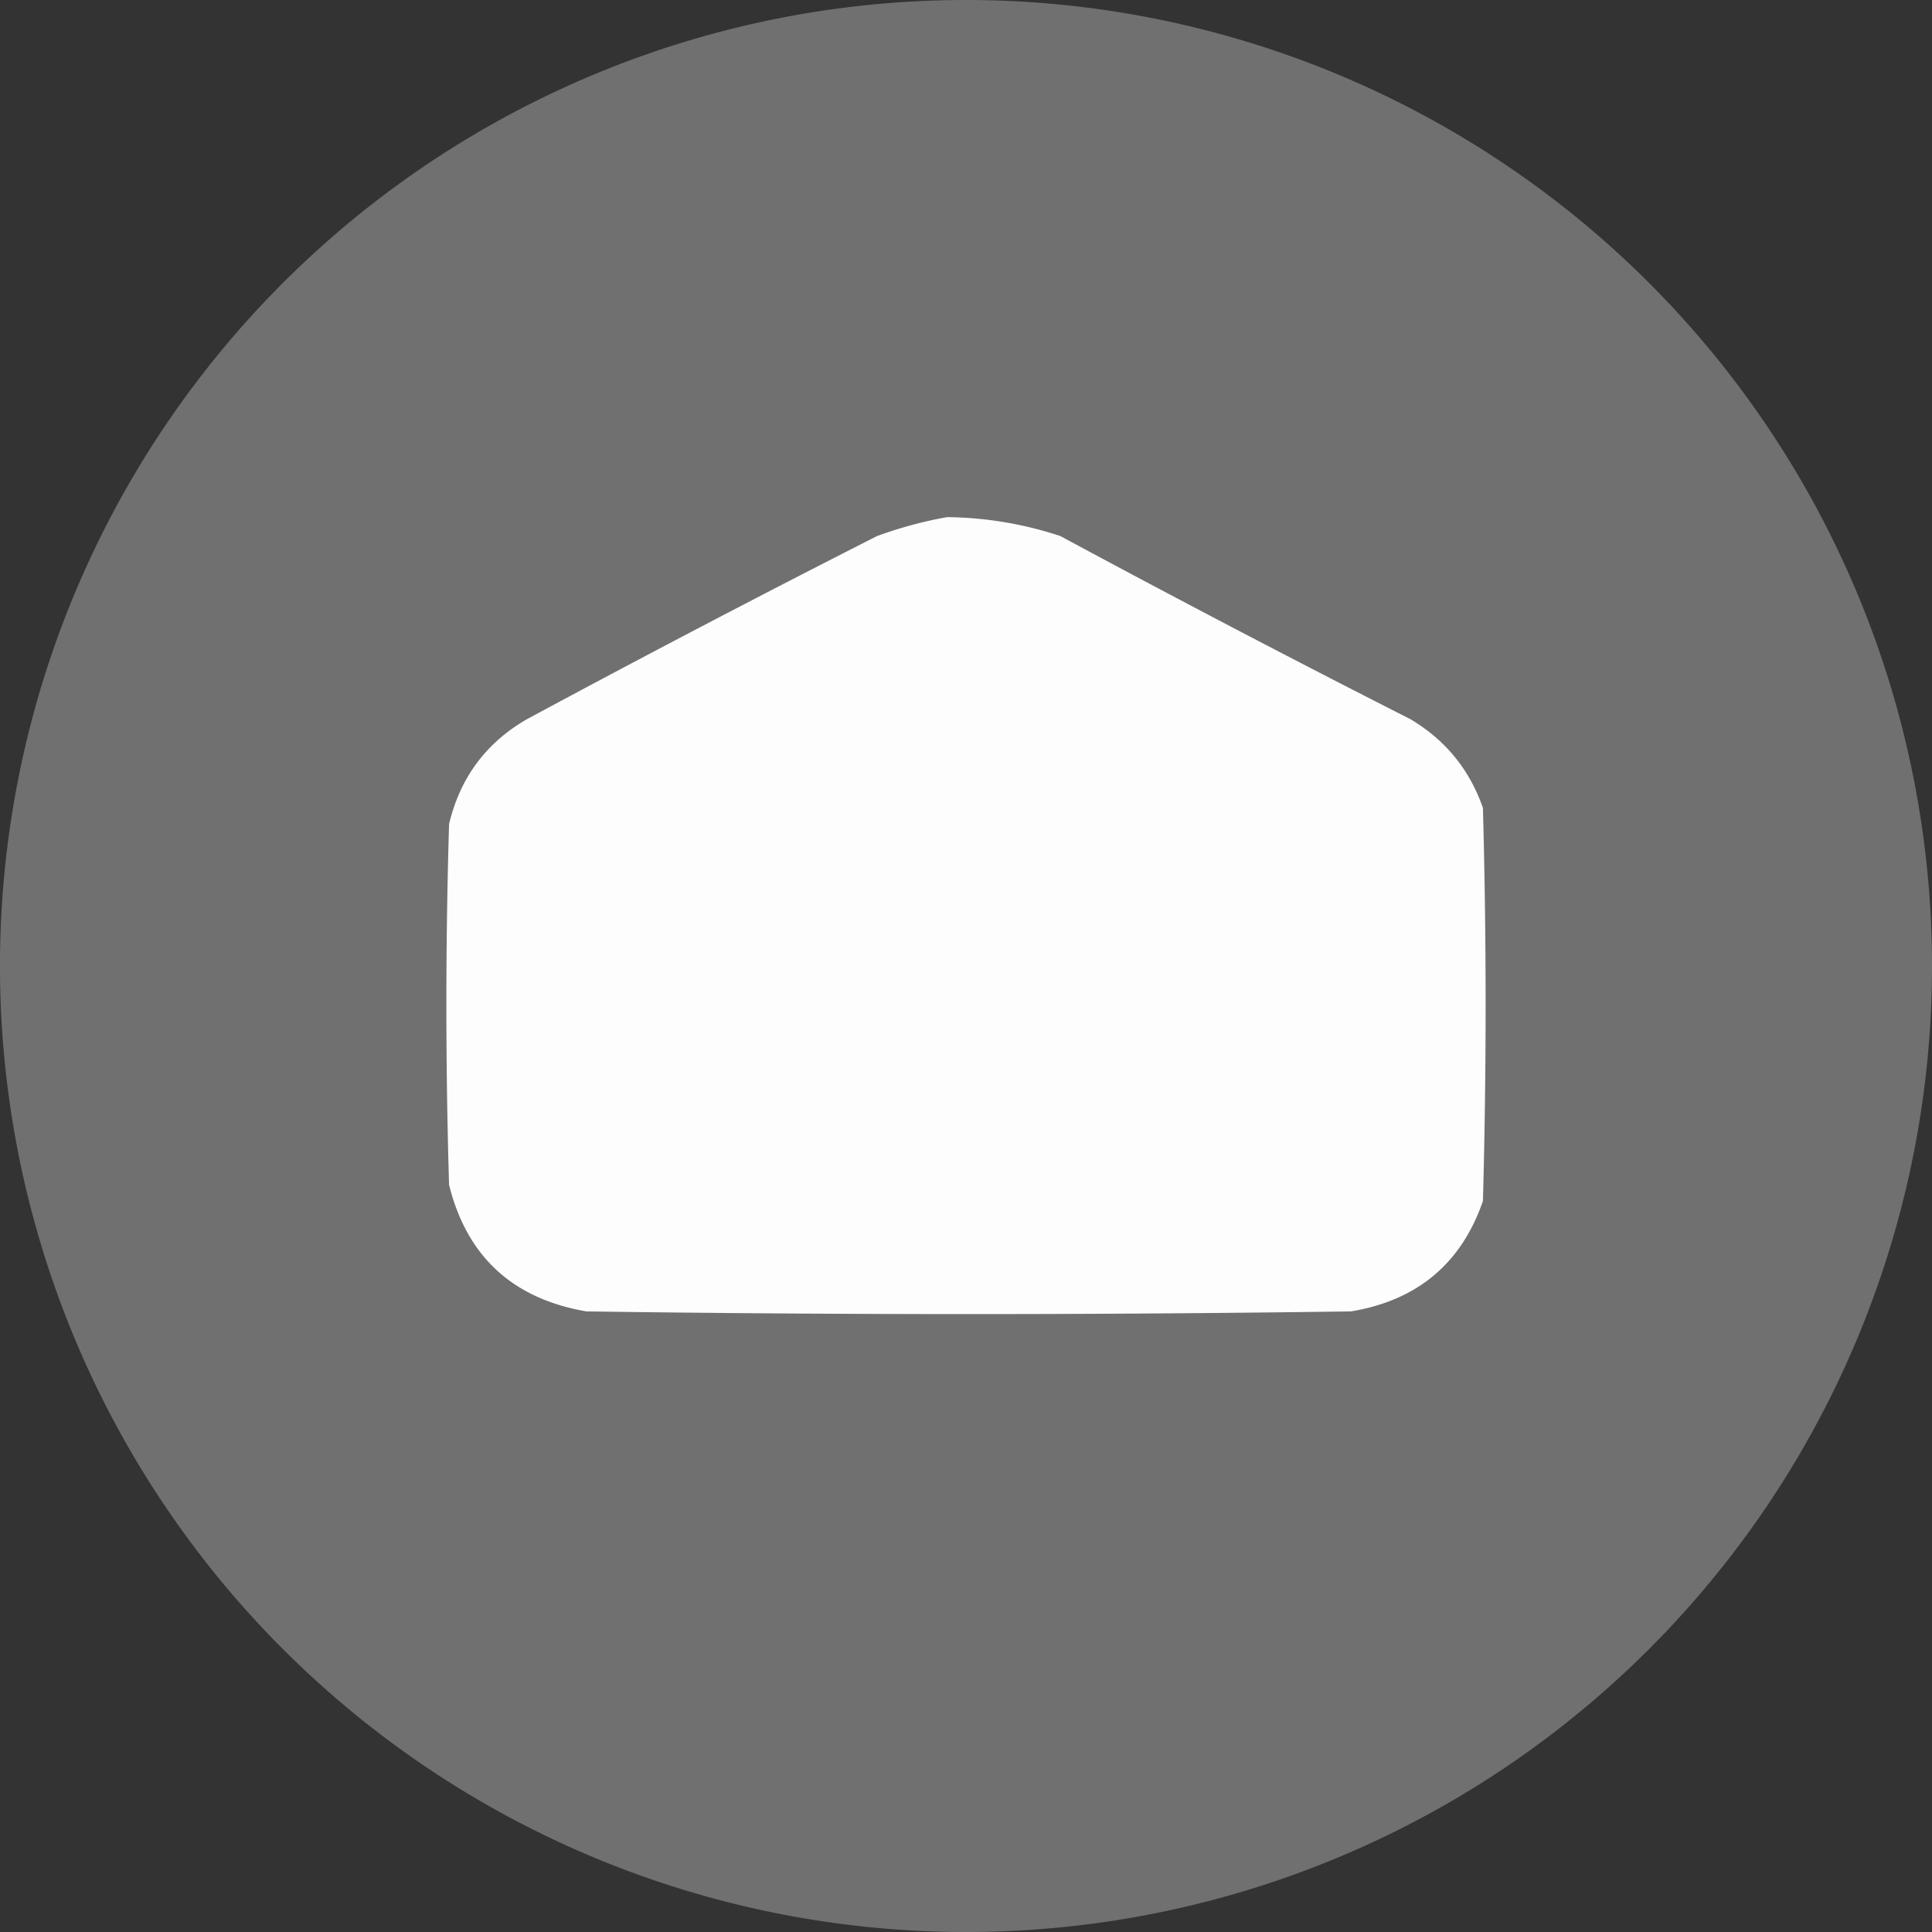
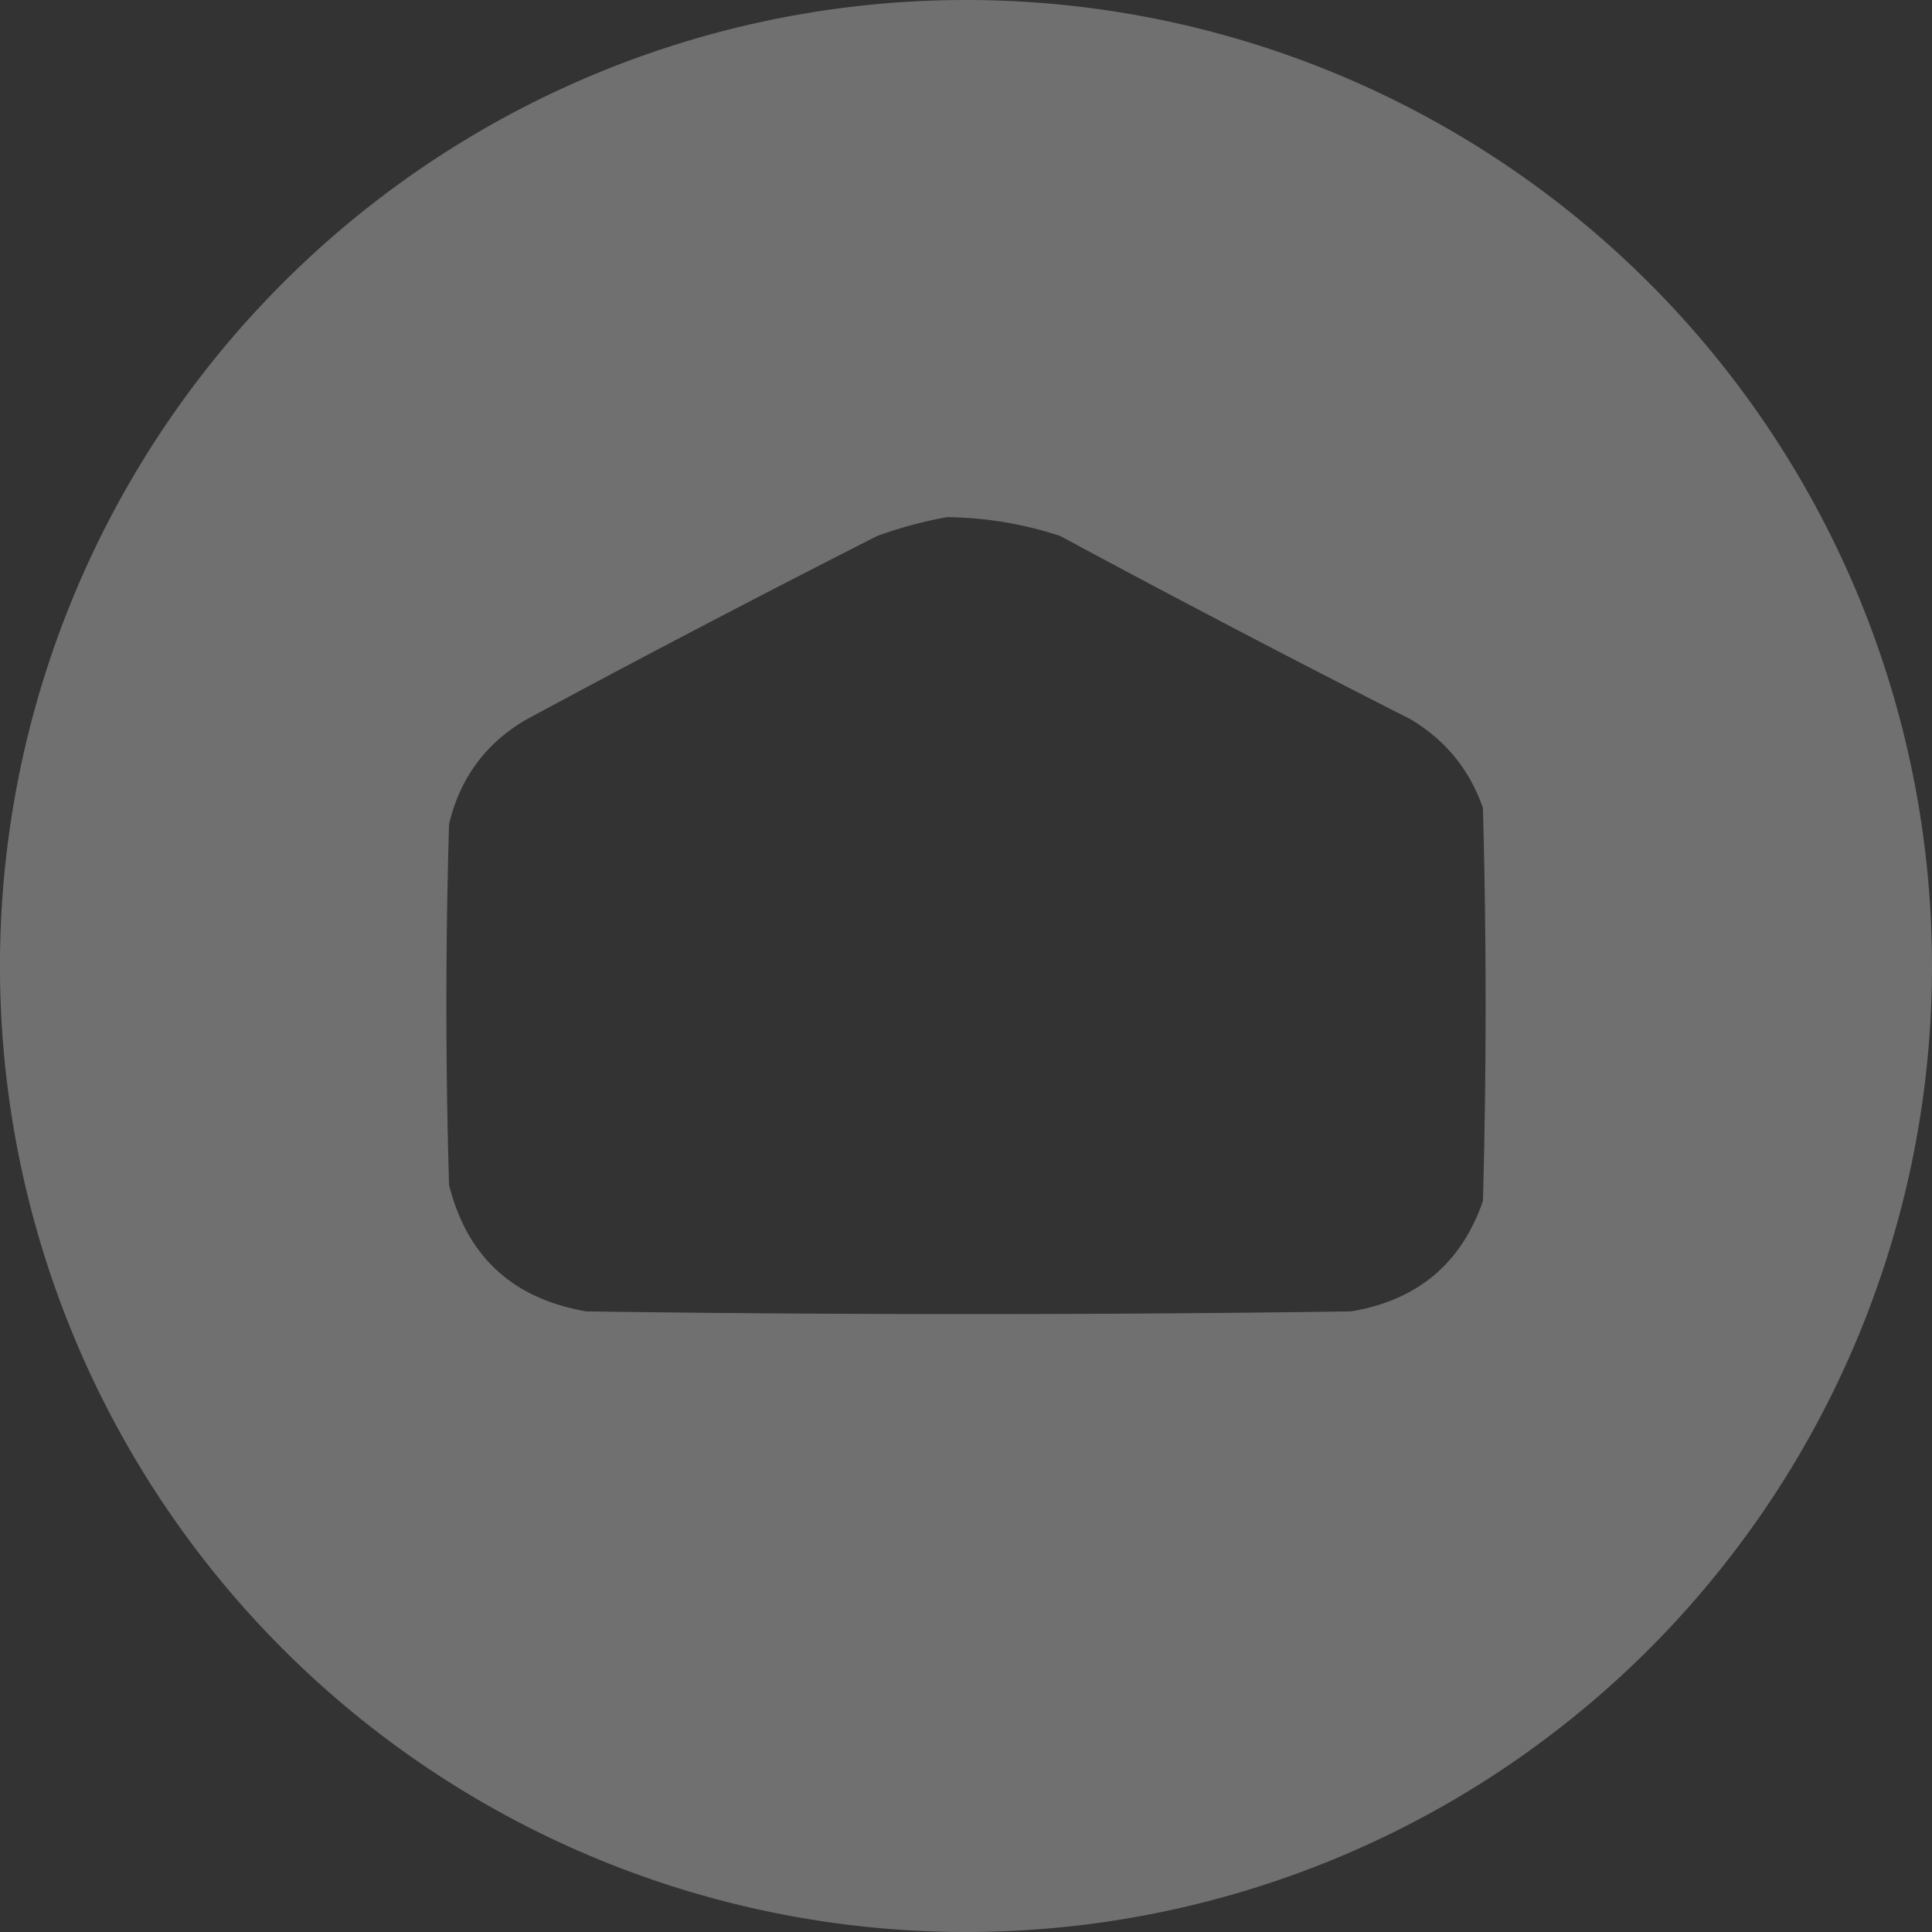
<svg xmlns="http://www.w3.org/2000/svg" xmlns:ns1="http://www.inkscape.org/namespaces/inkscape" xmlns:ns2="http://sodipodi.sourceforge.net/DTD/sodipodi-0.dtd" width="60.855mm" height="60.855mm" viewBox="0 0 60.855 60.855" version="1.1" id="svg5" xml:space="preserve" ns1:version="1.2.2 (732a01da63, 2022-12-09)" ns2:docname="planet icons.svg">
  <rect x="0" y="0" width="60.855" height="60.855" fill="#333333" stroke="none" />
  <ns2:namedview id="namedview7" pagecolor="#505050" bordercolor="#eeeeee" borderopacity="1" ns1:showpageshadow="0" ns1:pageopacity="0" ns1:pagecheckerboard="0" ns1:deskcolor="#505050" ns1:document-units="mm" showgrid="false" ns1:zoom="1.0544998" ns1:cx="1963.0161" ns1:cy="249.40736" ns1:window-width="1920" ns1:window-height="1017" ns1:window-x="-8" ns1:window-y="-8" ns1:window-maximized="1" ns1:current-layer="layer7" />
  <defs id="defs2" />
  <g ns1:groupmode="layer" id="layer7" ns1:label="Zona" transform="translate(-491.207,-46.063)">
-     <ellipse style="opacity:1;fill:#ffffff;fill-opacity:0.992;stroke:none;stroke-width:2.646;stroke-linecap:round;stroke-linejoin:round;stroke-dasharray:none;stroke-opacity:1" id="path29016" cx="522.583" cy="75.497" rx="21.985" ry="20.991" />
    <path id="circle24893" style="fill:#707070;fill-opacity:1;stroke:none;stroke-width:2.646;stroke-dasharray:none;stroke-opacity:1" d="m 521.634,46.063 a 30.427,30.427 0 0 0 -30.428,30.428 30.427,30.427 0 0 0 30.428,30.427 30.427,30.427 0 0 0 30.428,-30.427 30.427,30.427 0 0 0 -30.428,-30.428 z m -0.594,16.289 c 1.217,0.014 2.405,0.212 3.562,0.594 3.648,1.965 7.323,3.888 11.025,5.767 1.104,0.654 1.868,1.587 2.29,2.799 0.113,4.127 0.113,8.254 0,12.381 -0.681,1.97 -2.067,3.13 -4.156,3.477 -8.028,0.113 -16.056,0.113 -24.084,0 -2.321,-0.4 -3.763,-1.728 -4.325,-3.986 -0.113,-3.788 -0.113,-7.576 0,-11.364 0.348,-1.463 1.168,-2.565 2.459,-3.307 3.648,-1.965 7.323,-3.888 11.025,-5.767 0.74,-0.268 1.475,-0.466 2.205,-0.594 z" />
  </g>
</svg>